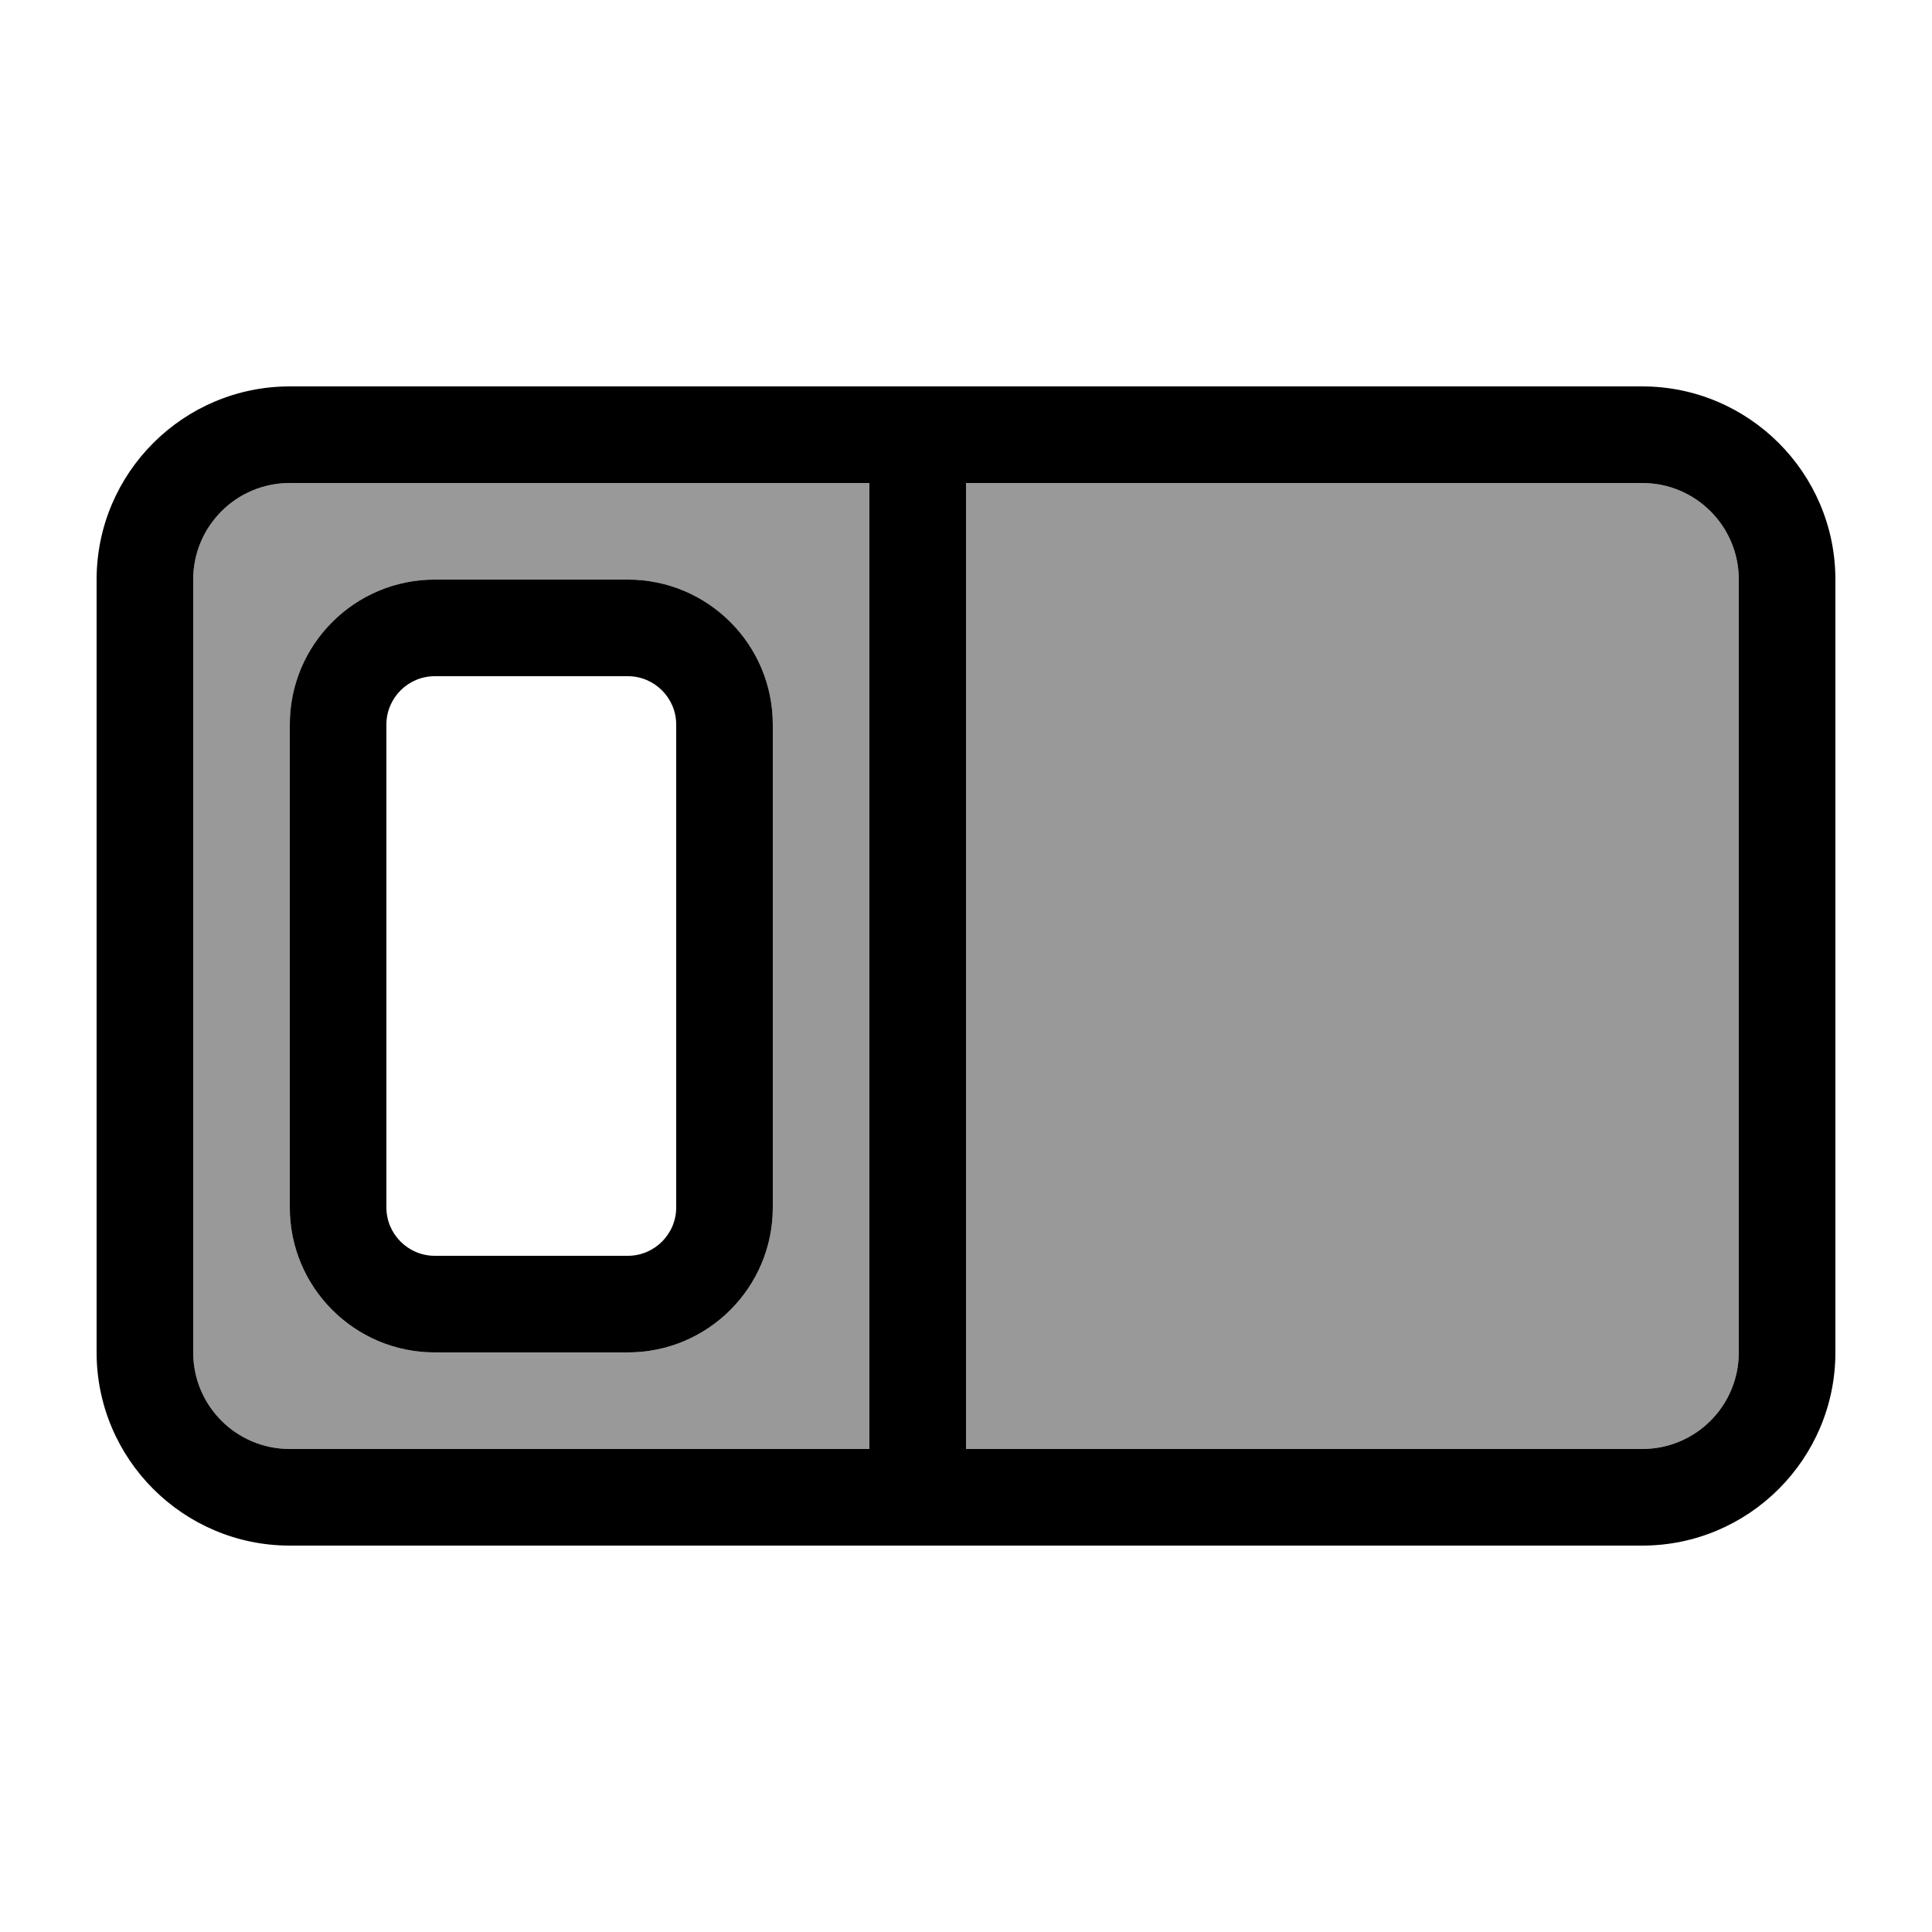
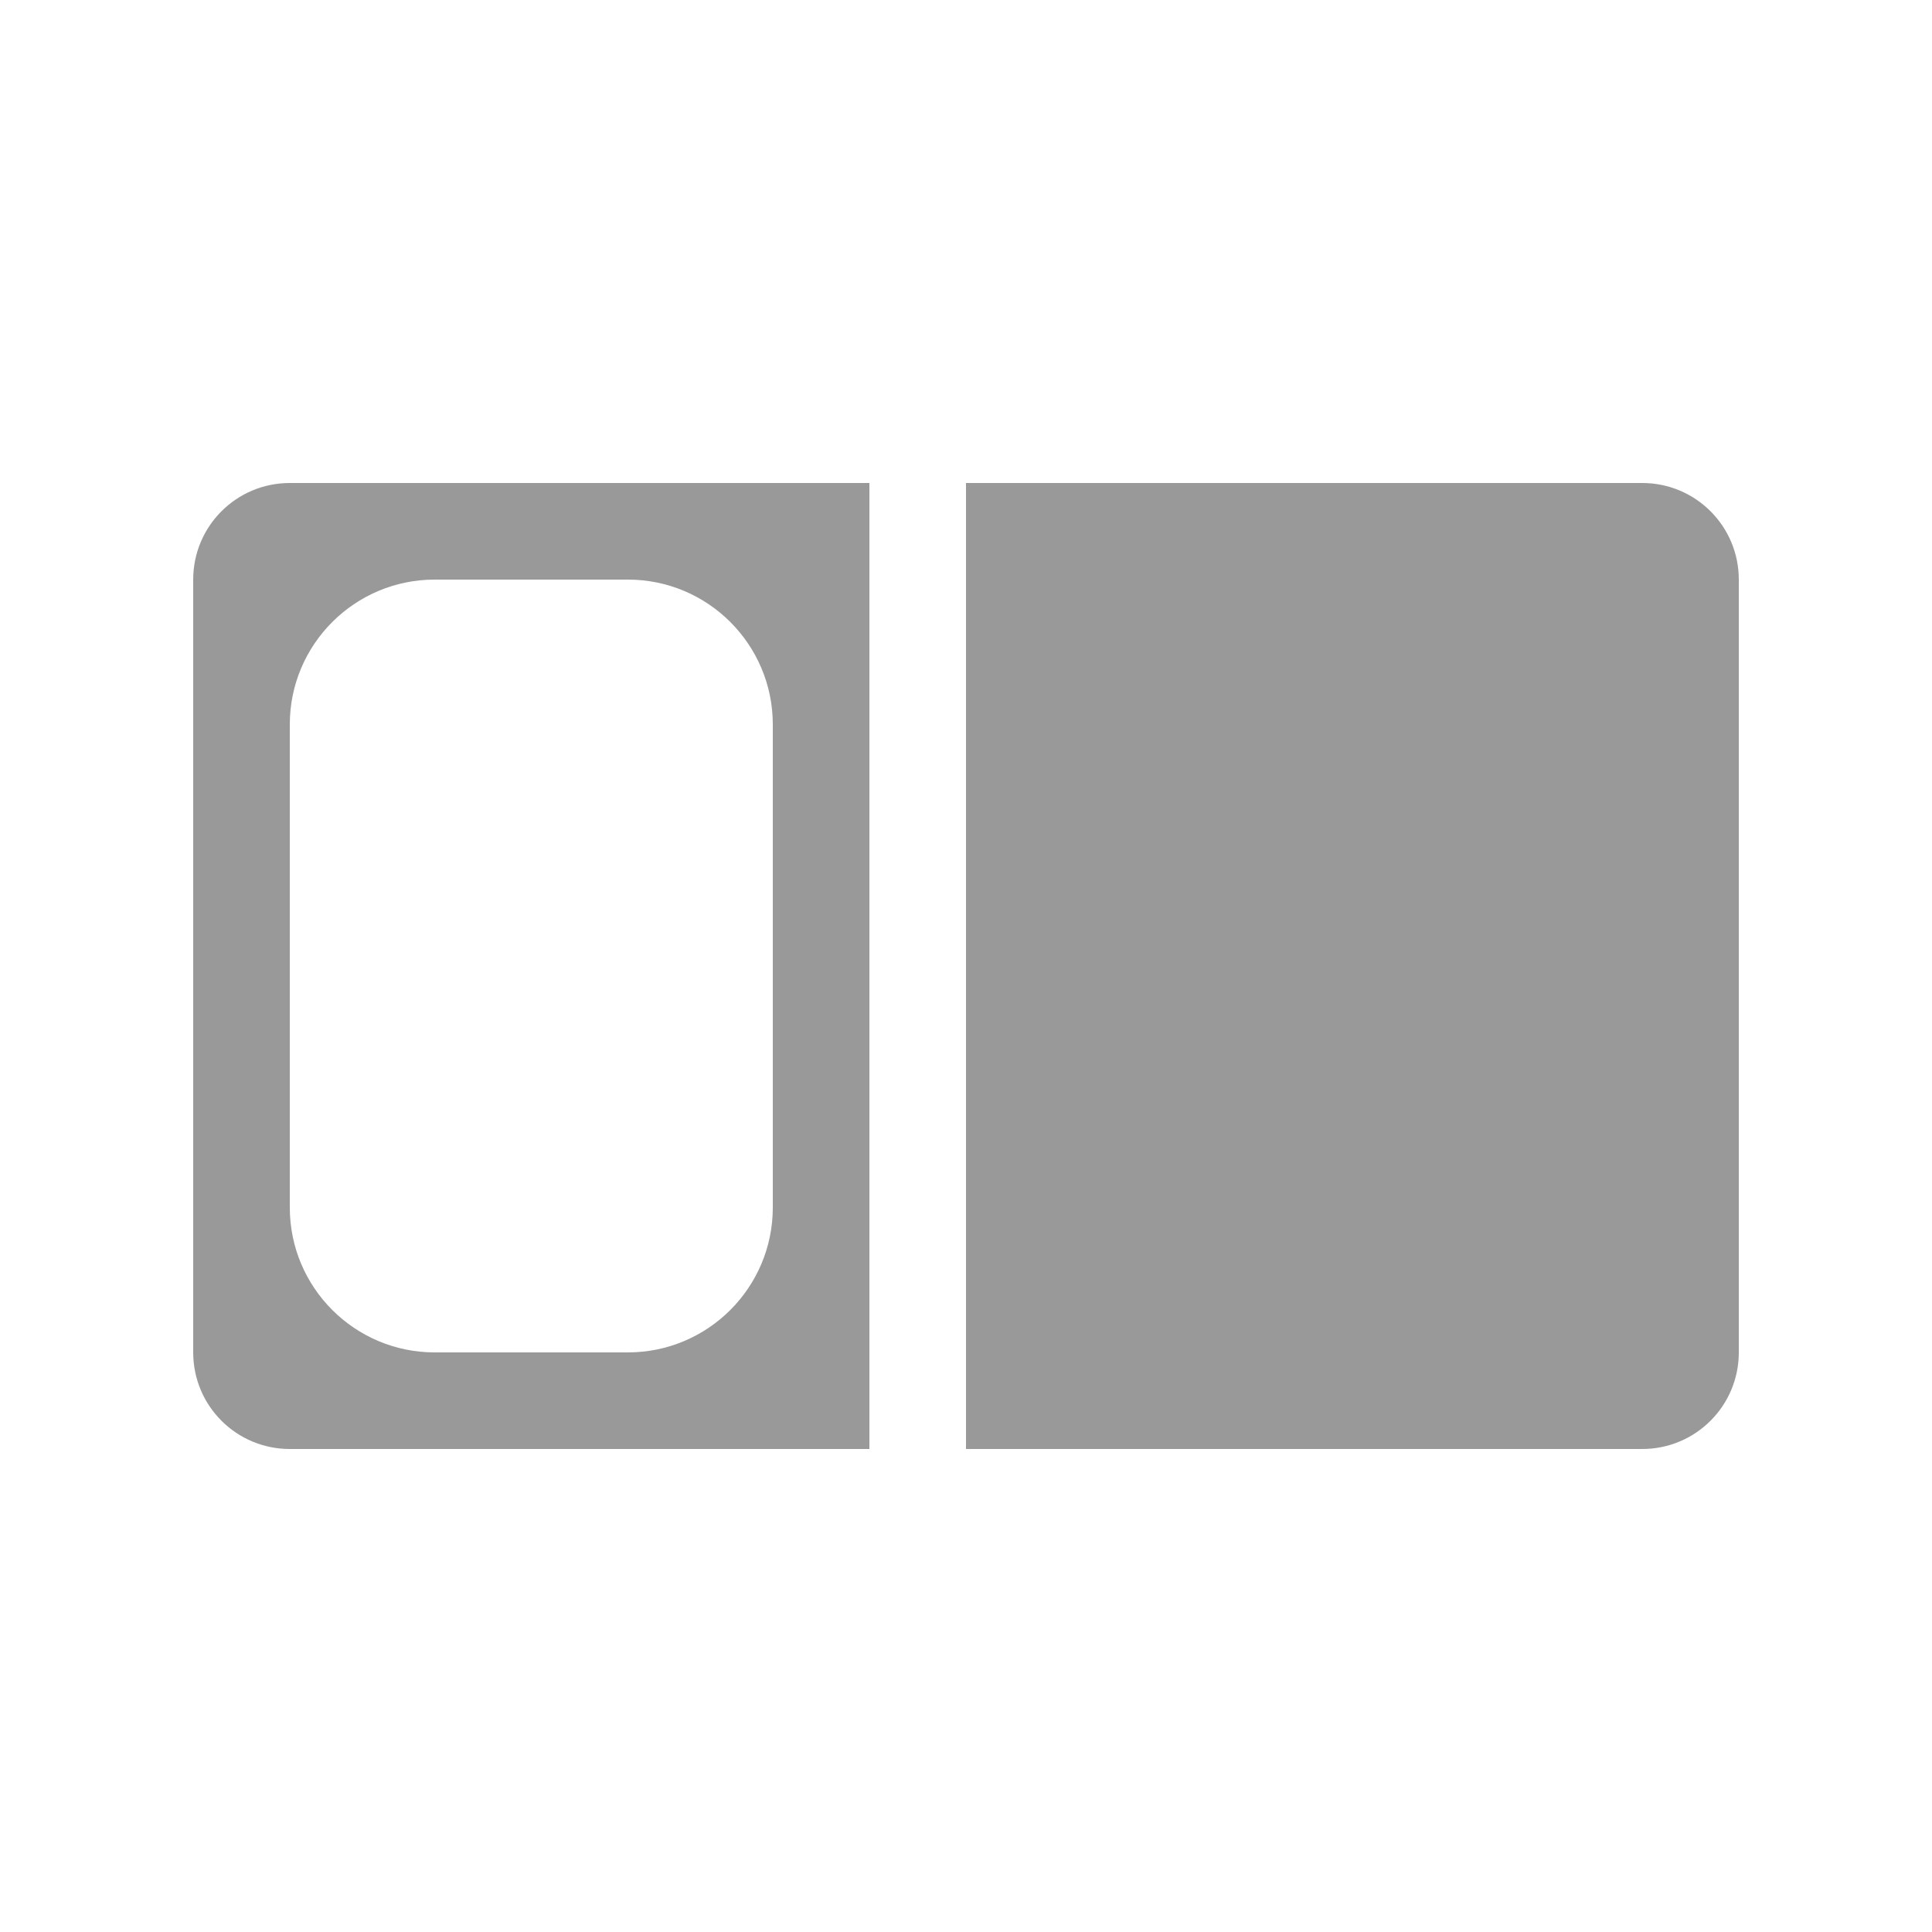
<svg xmlns="http://www.w3.org/2000/svg" viewBox="0 0 640 640">
  <path opacity=".4" fill="currentColor" d="M64 192C64 174.3 78.3 160 96 160L288 160L288 480L96 480C78.3 480 64 465.7 64 448L64 192zM96 240L96 400C96 426.5 117.5 448 144 448L208 448C234.5 448 256 426.5 256 400L256 240C256 213.5 234.5 192 208 192L144 192C117.5 192 96 213.5 96 240zM320 160L544 160C561.7 160 576 174.3 576 192L576 448C576 465.7 561.7 480 544 480L320 480L320 160z" />
-   <path fill="currentColor" d="M288 160L288 480L96 480C78.3 480 64 465.7 64 448L64 192C64 174.3 78.3 160 96 160L288 160zM320 160L544 160C561.7 160 576 174.3 576 192L576 448C576 465.7 561.7 480 544 480L320 480L320 160zM96 128C60.7 128 32 156.7 32 192L32 448C32 483.3 60.7 512 96 512L544 512C579.3 512 608 483.3 608 448L608 192C608 156.7 579.3 128 544 128L96 128zM208 224C216.8 224 224 231.2 224 240L224 400C224 408.8 216.8 416 208 416L144 416C135.2 416 128 408.8 128 400L128 240C128 231.2 135.2 224 144 224L208 224zM144 192C117.5 192 96 213.5 96 240L96 400C96 426.5 117.5 448 144 448L208 448C234.5 448 256 426.5 256 400L256 240C256 213.5 234.5 192 208 192L144 192z" />
</svg>